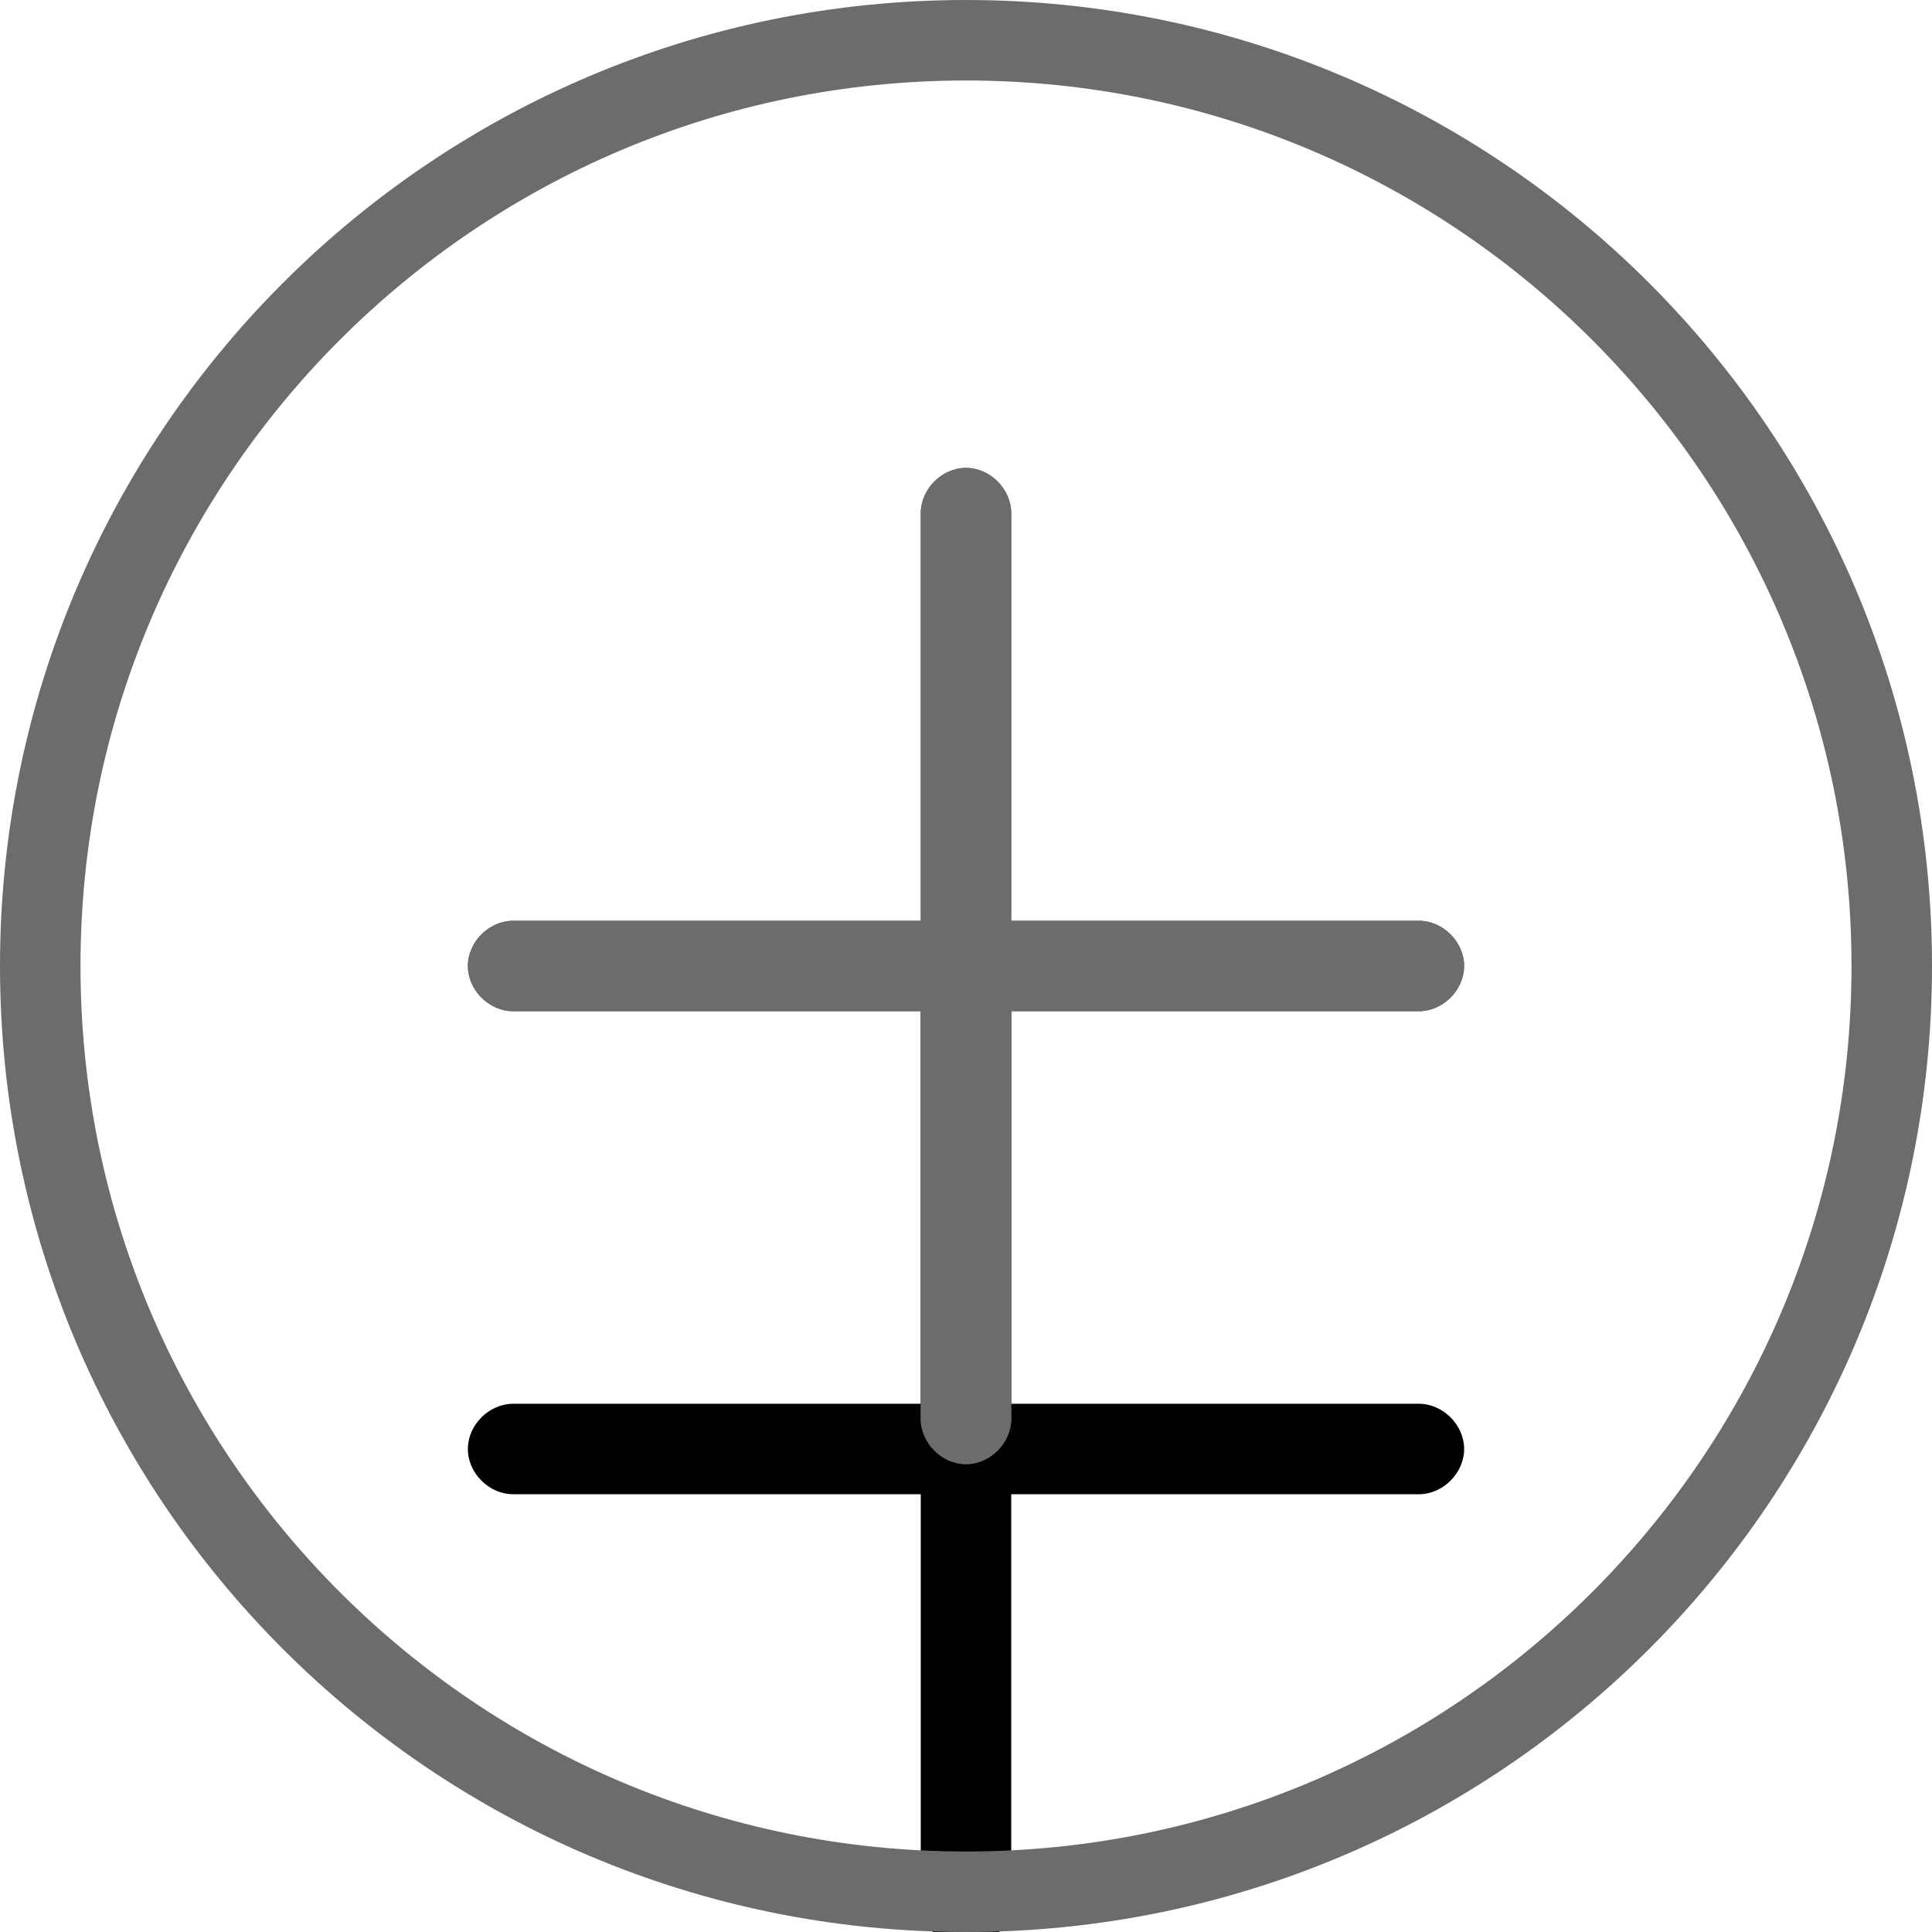
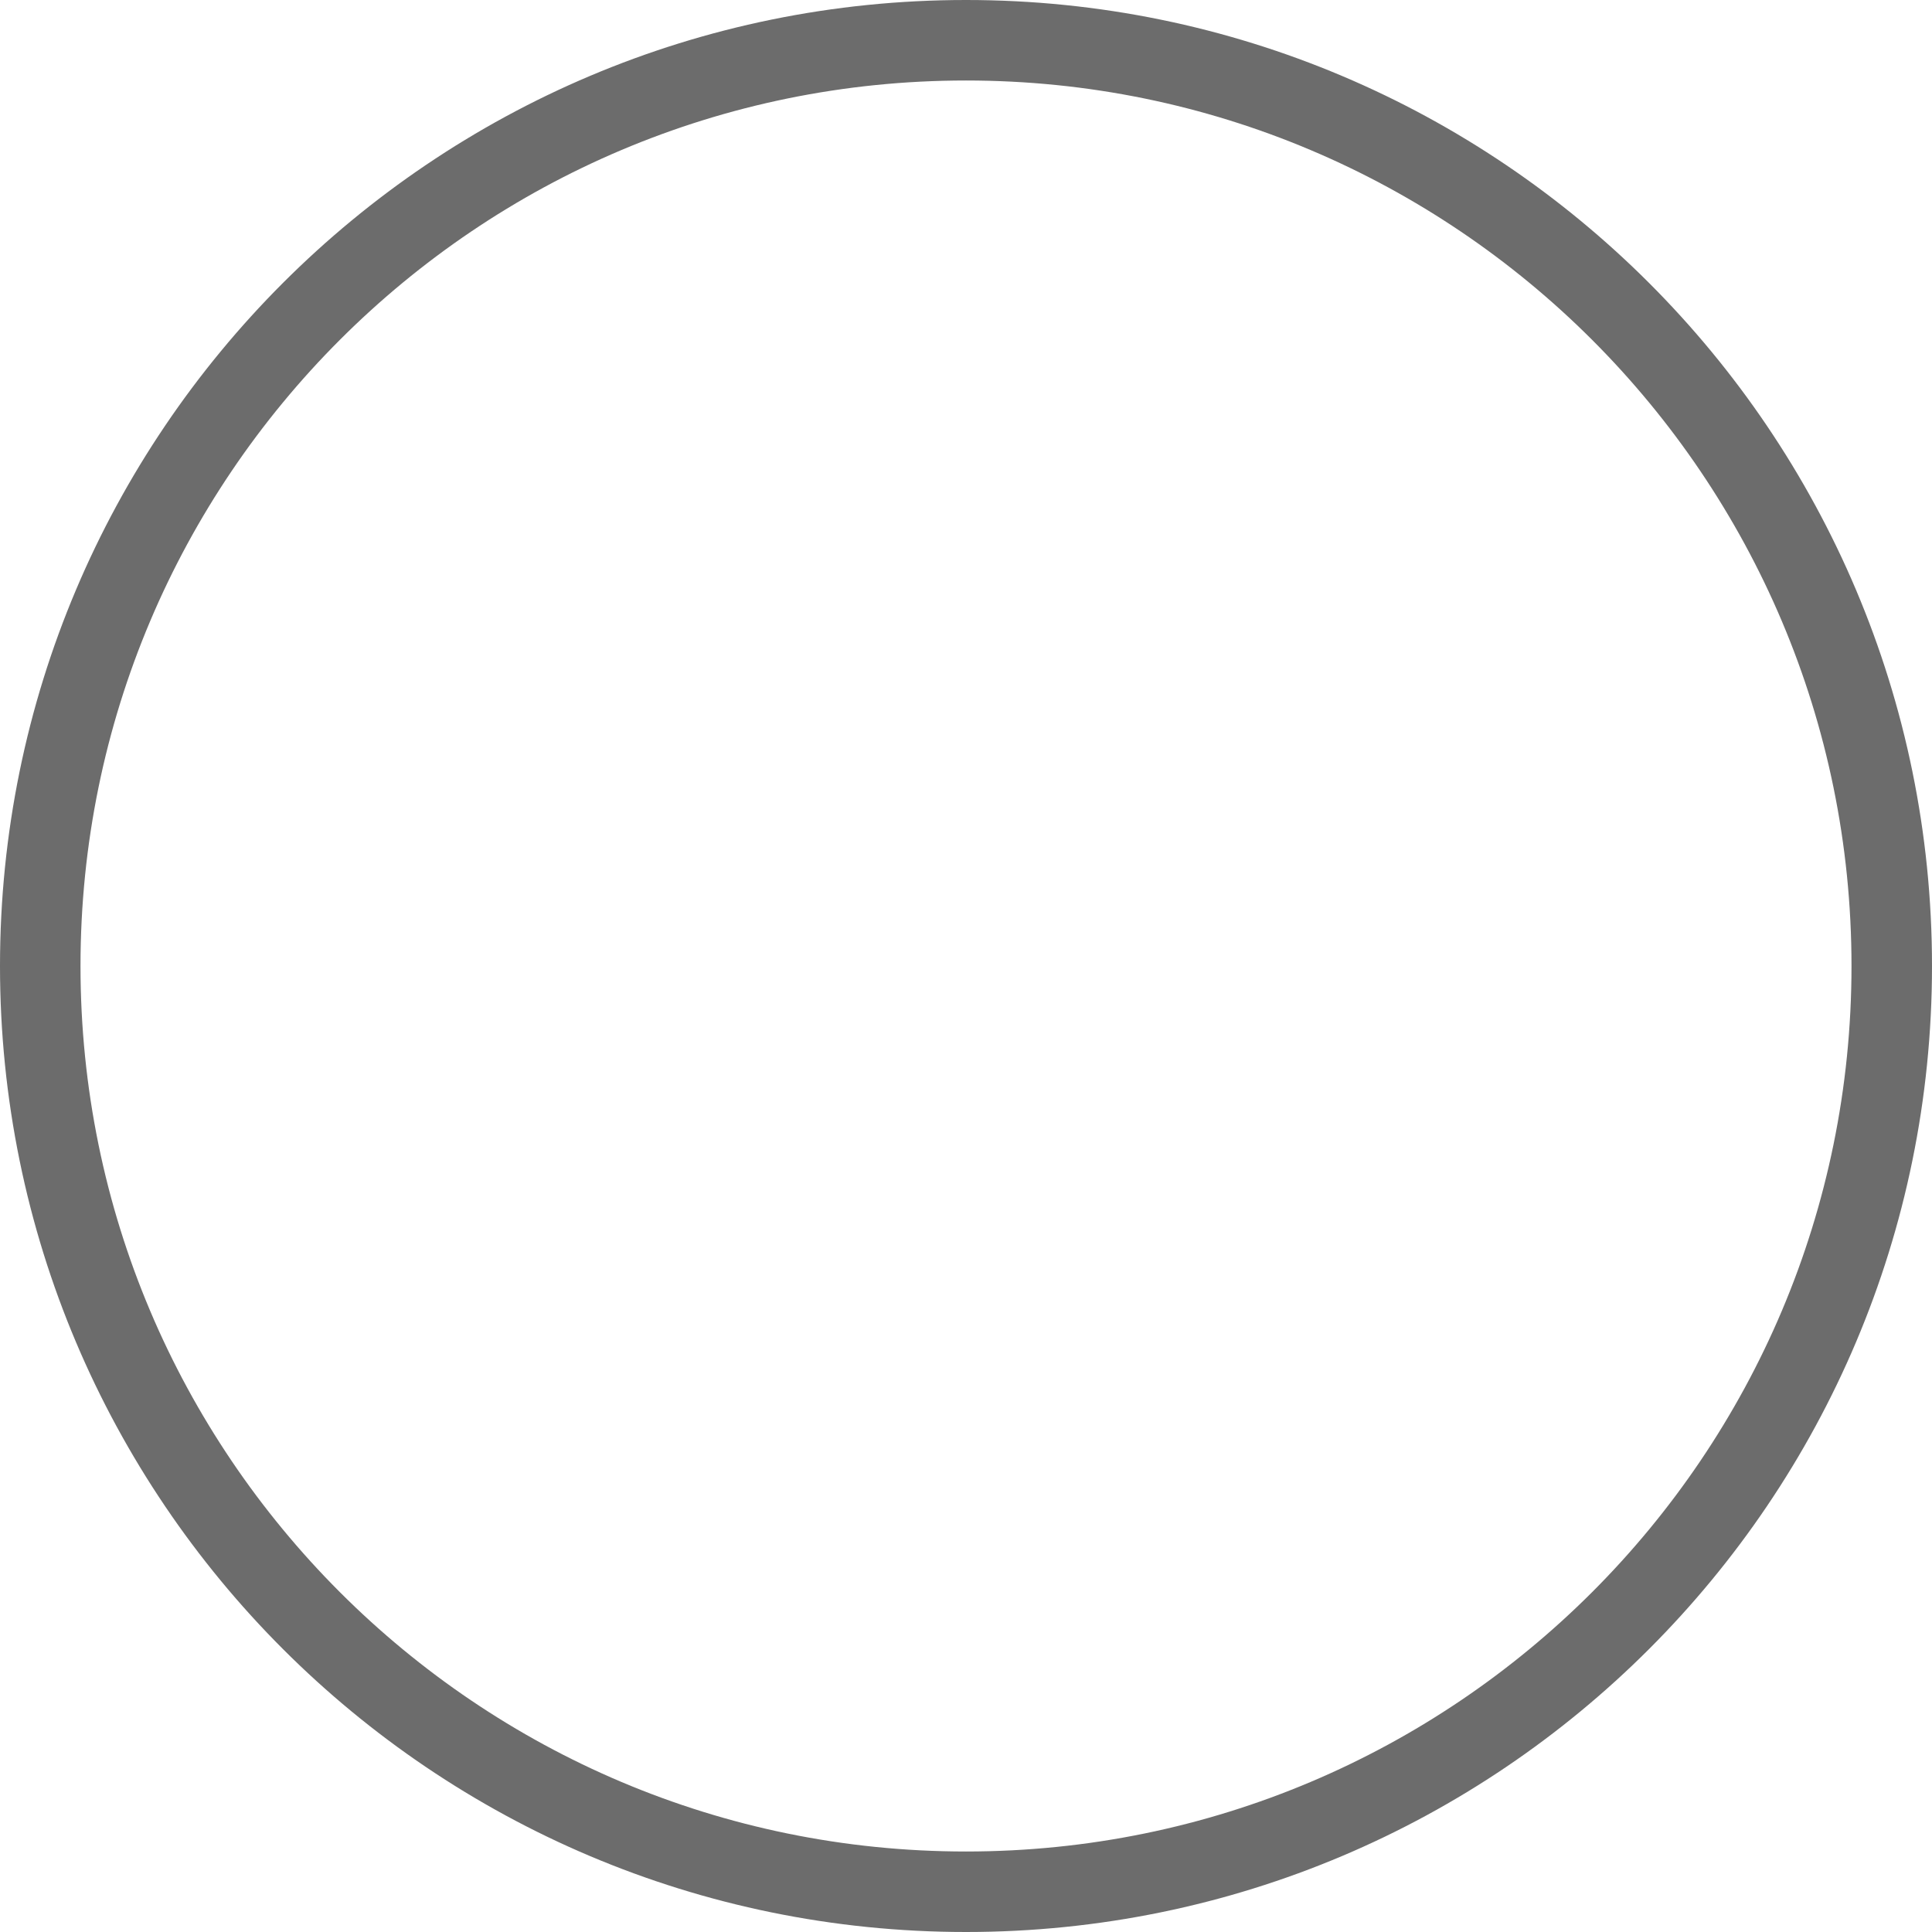
<svg xmlns="http://www.w3.org/2000/svg" width="24" height="24" viewBox="0 0 24 24" fill="none">
  <g filter="url(#filter0_d_1892_510)">
-     <path d="M17.625 11.438H12.562V6.375C12.562 6.075 12.3 5.812 12 5.812C11.7 5.812 11.438 6.075 11.438 6.375V11.438H6.375C6.075 11.438 5.812 11.7 5.812 12C5.812 12.3 6.075 12.562 6.375 12.562H11.438V17.625C11.438 17.925 11.7 18.188 12 18.188C12.3 18.188 12.562 17.925 12.562 17.625V12.562H17.625C17.925 12.562 18.188 12.3 18.188 12C18.188 11.7 17.925 11.438 17.625 11.438Z" fill="black" />
-   </g>
-   <path d="M17.625 11.438H12.562V6.375C12.562 6.075 12.3 5.812 12 5.812C11.7 5.812 11.438 6.075 11.438 6.375V11.438H6.375C6.075 11.438 5.812 11.7 5.812 12C5.812 12.3 6.075 12.562 6.375 12.562H11.438V17.625C11.438 17.925 11.7 18.188 12 18.188C12.3 18.188 12.562 17.925 12.562 17.625V12.562H17.625C17.925 12.562 18.188 12.3 18.188 12C18.188 11.7 17.925 11.438 17.625 11.438Z" fill="#6C6C6C" />
-   <path d="M17.625 11.438H12.562V6.375C12.562 6.075 12.3 5.812 12 5.812C11.7 5.812 11.438 6.075 11.438 6.375V11.438H6.375C6.075 11.438 5.812 11.7 5.812 12C5.812 12.3 6.075 12.562 6.375 12.562H11.438V17.625C11.438 17.925 11.7 18.188 12 18.188C12.3 18.188 12.562 17.925 12.562 17.625V12.562H17.625C17.925 12.562 18.188 12.3 18.188 12C18.188 11.7 17.925 11.438 17.625 11.438Z" fill="#6C6C6C" />
+     </g>
  <path d="M12 23.5C18.351 23.5 23.5 18.351 23.5 12C23.5 5.649 18.351 0.5 12 0.5C5.649 0.5 0.5 5.649 0.5 12C0.5 18.351 5.649 23.5 12 23.5Z" stroke="#6C6C6C" />
  <defs>
    <filter id="filter0_d_1892_510" x="-14.188" y="-8.188" width="52.375" height="52.375" filterUnits="userSpaceOnUse" color-interpolation-filters="sRGB">
      <feFlood flood-opacity="0" result="BackgroundImageFix" />
      <feColorMatrix in="SourceAlpha" type="matrix" values="0 0 0 0 0 0 0 0 0 0 0 0 0 0 0 0 0 0 127 0" result="hardAlpha" />
      <feOffset dy="6" />
      <feGaussianBlur stdDeviation="10" />
      <feColorMatrix type="matrix" values="0 0 0 0 0 0 0 0 0 0 0 0 0 0 0 0 0 0 0.1 0" />
      <feBlend mode="normal" in2="BackgroundImageFix" result="effect1_dropShadow_1892_510" />
      <feBlend mode="normal" in="SourceGraphic" in2="effect1_dropShadow_1892_510" result="shape" />
    </filter>
  </defs>
</svg>